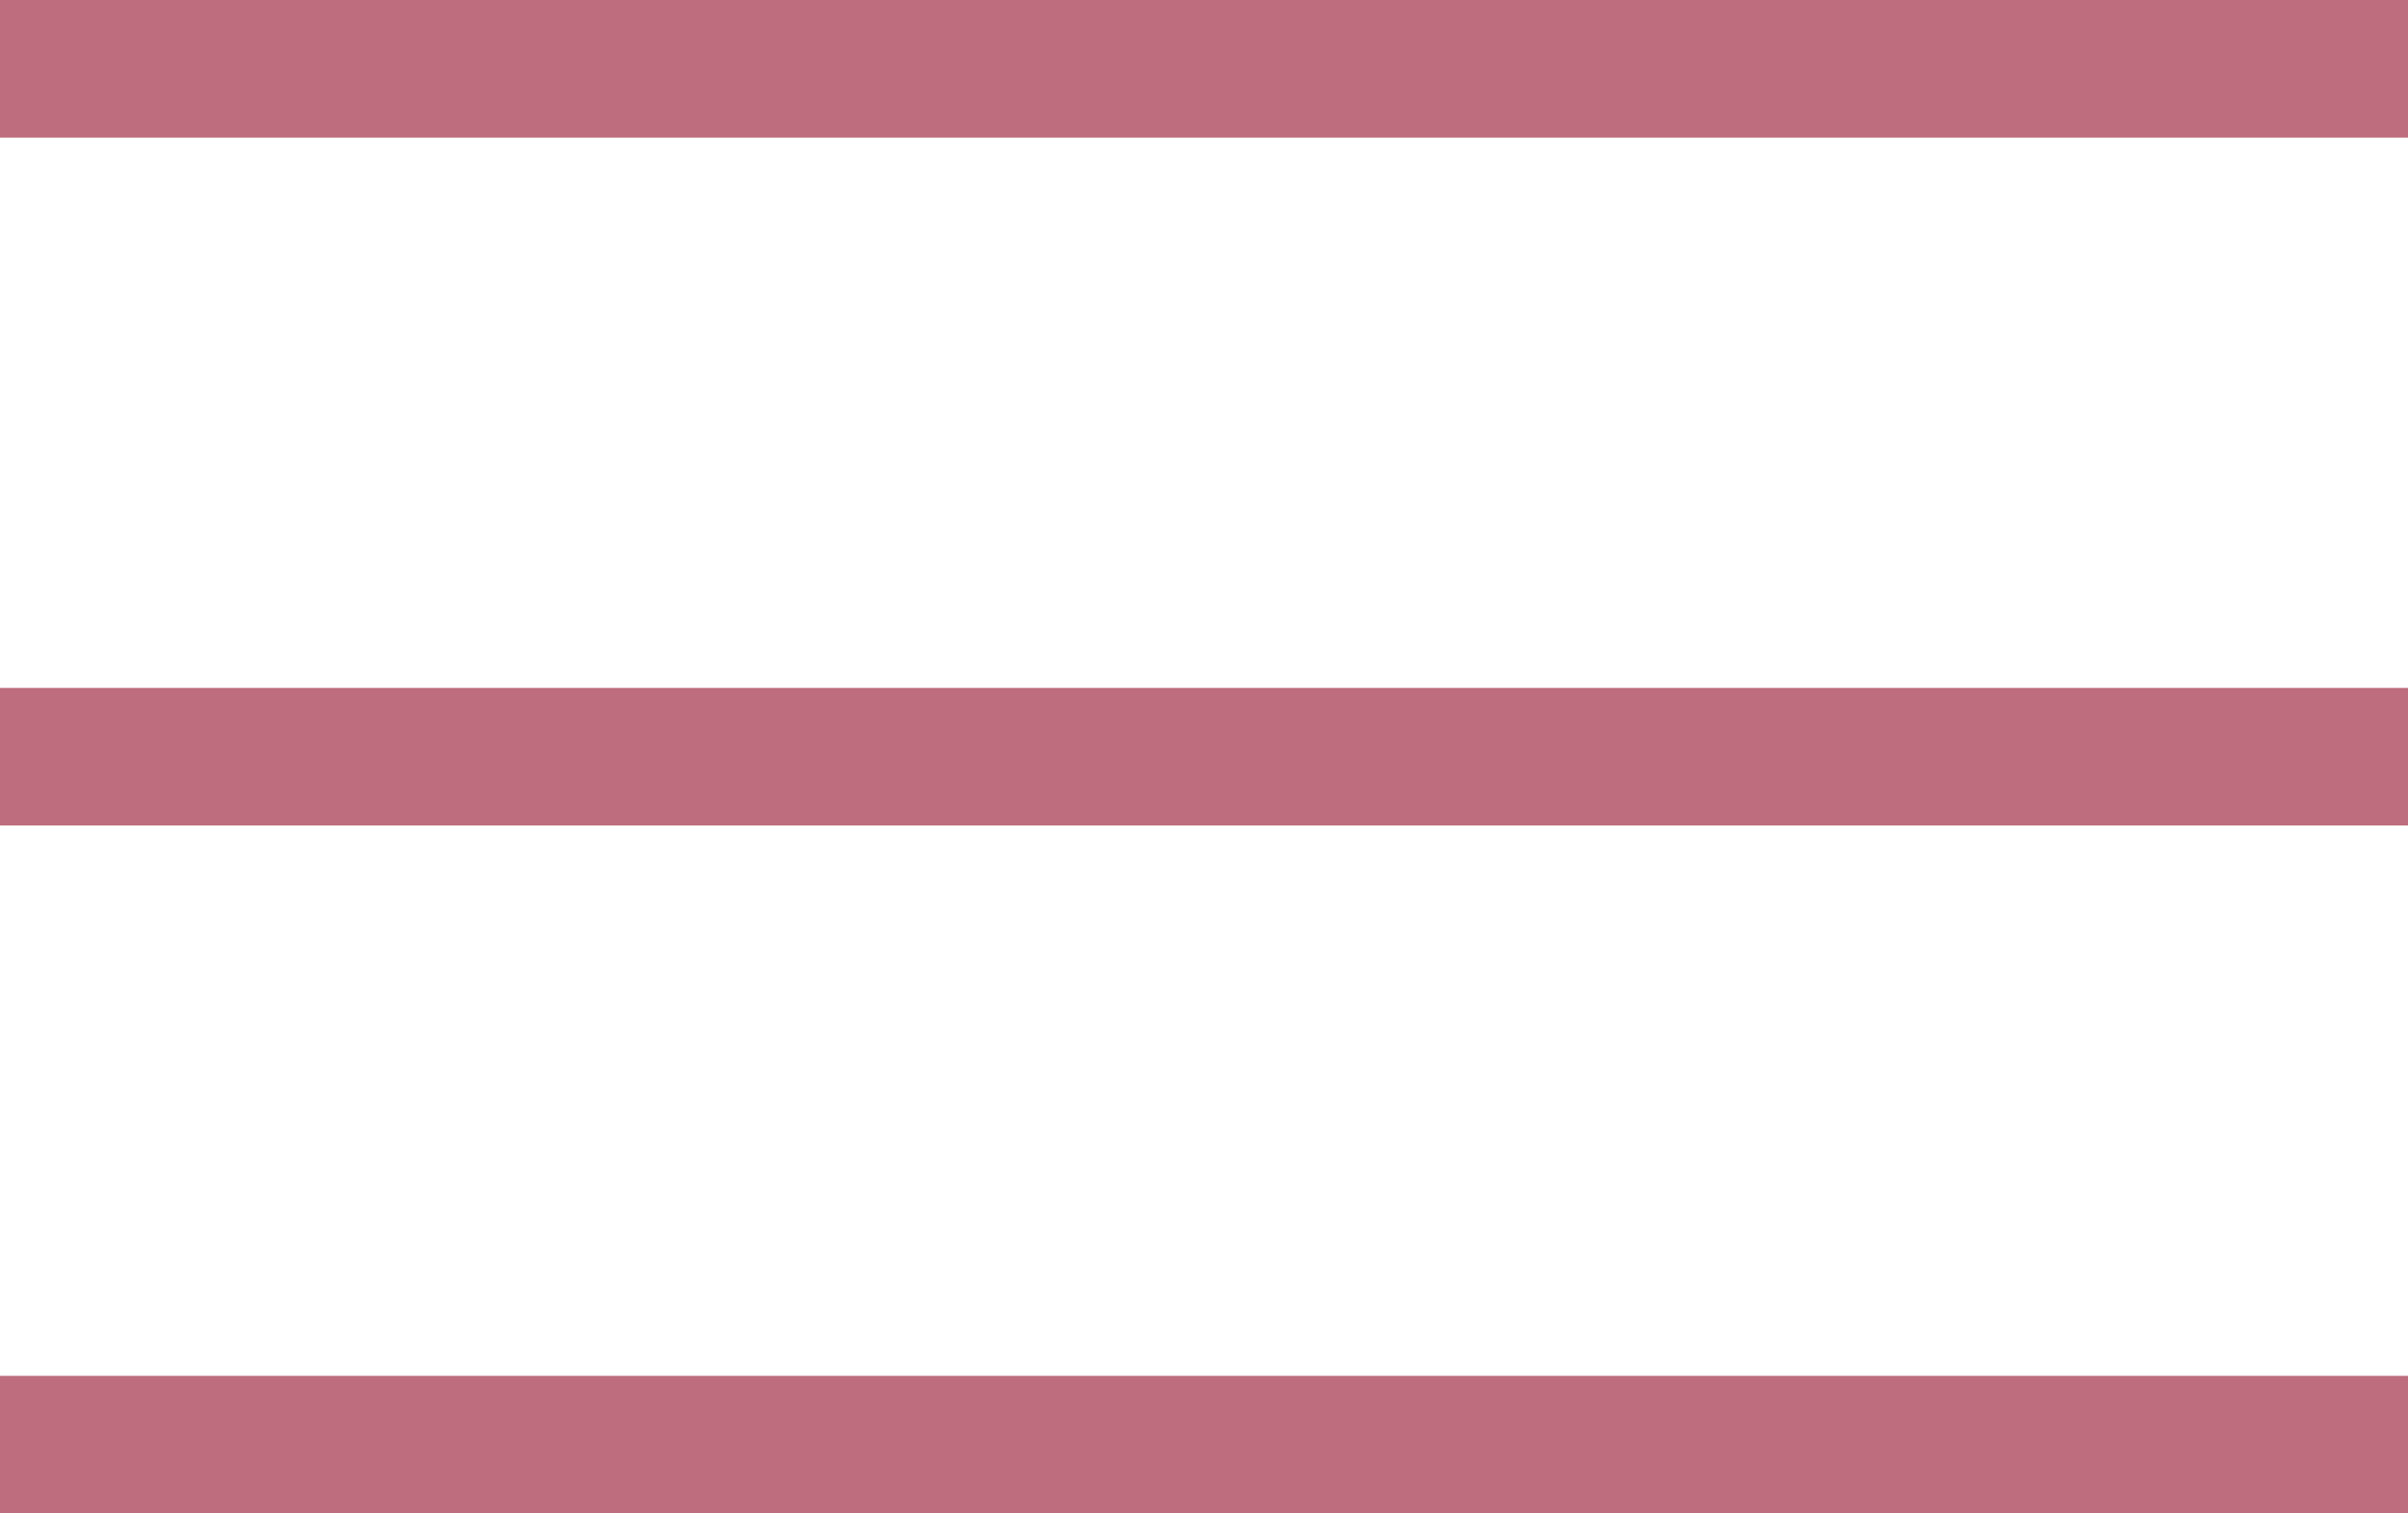
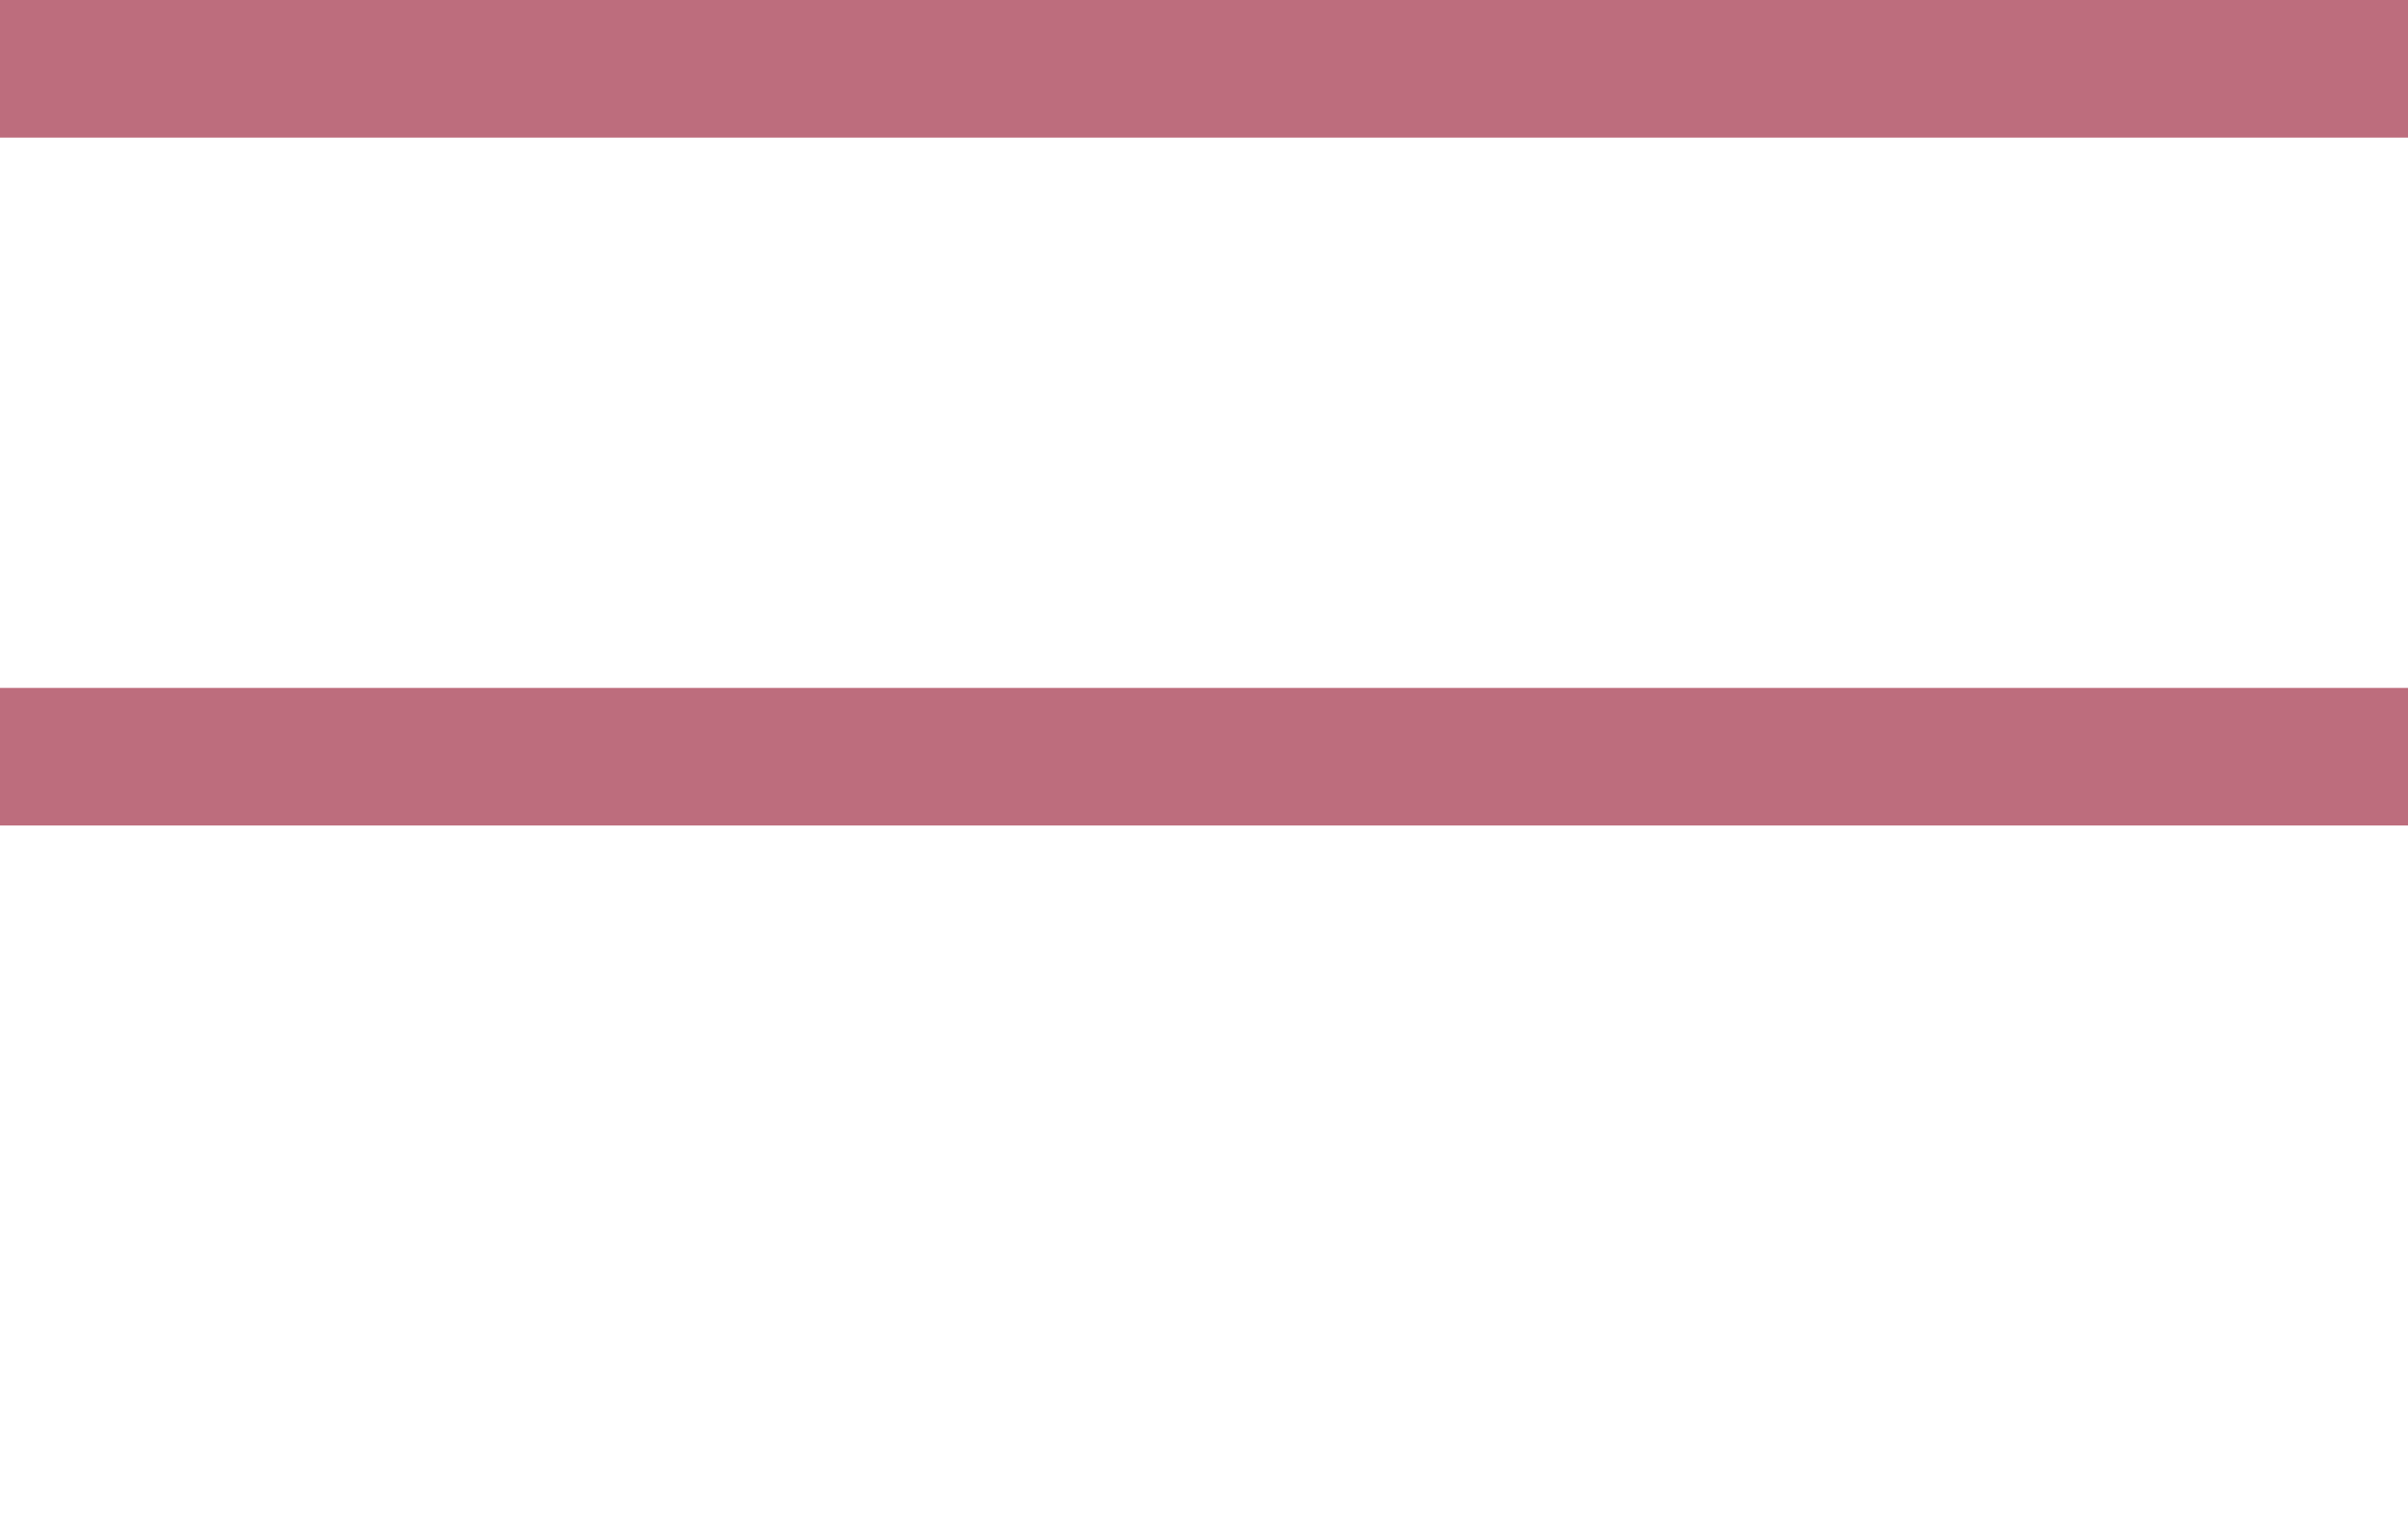
<svg xmlns="http://www.w3.org/2000/svg" width="35" height="22" viewBox="0 0 35 22" fill="none">
  <line y1="1" x2="35" y2="1" stroke="#BD6D7D" stroke-width="2" />
  <line y1="11" x2="35" y2="11" stroke="#BD6D7D" stroke-width="2" />
-   <line y1="21" x2="35" y2="21" stroke="#BD6D7D" stroke-width="2" />
</svg>